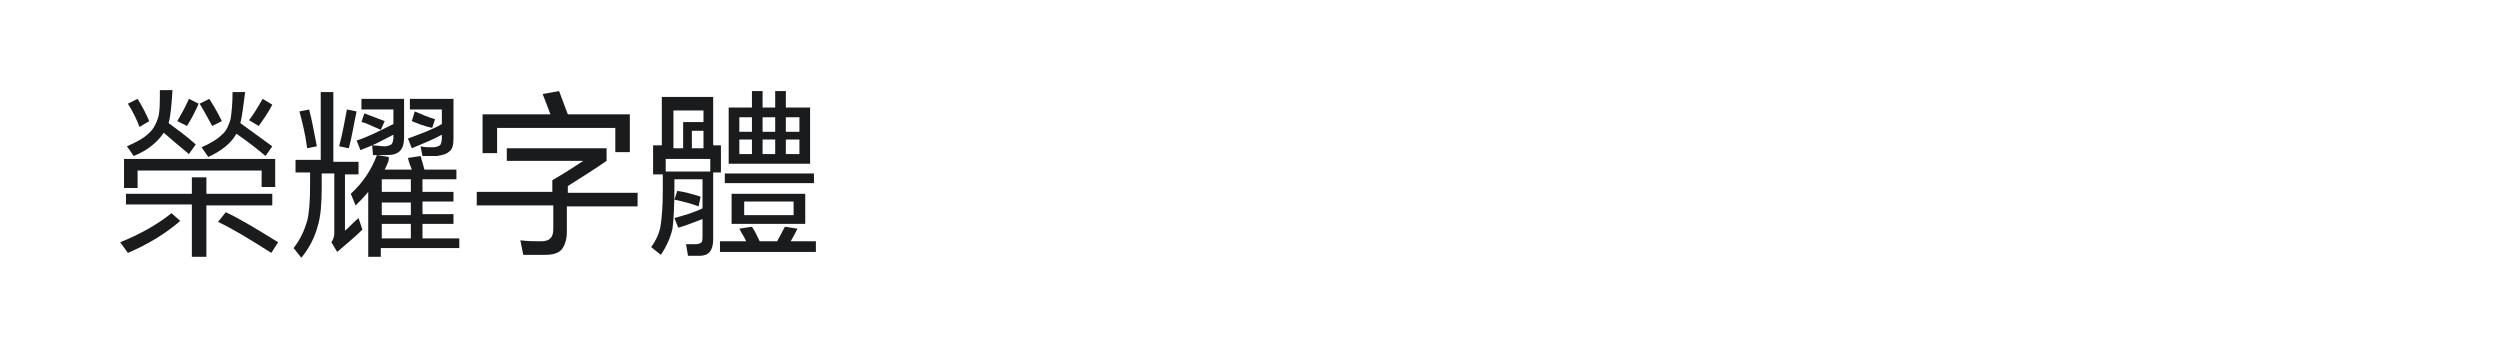
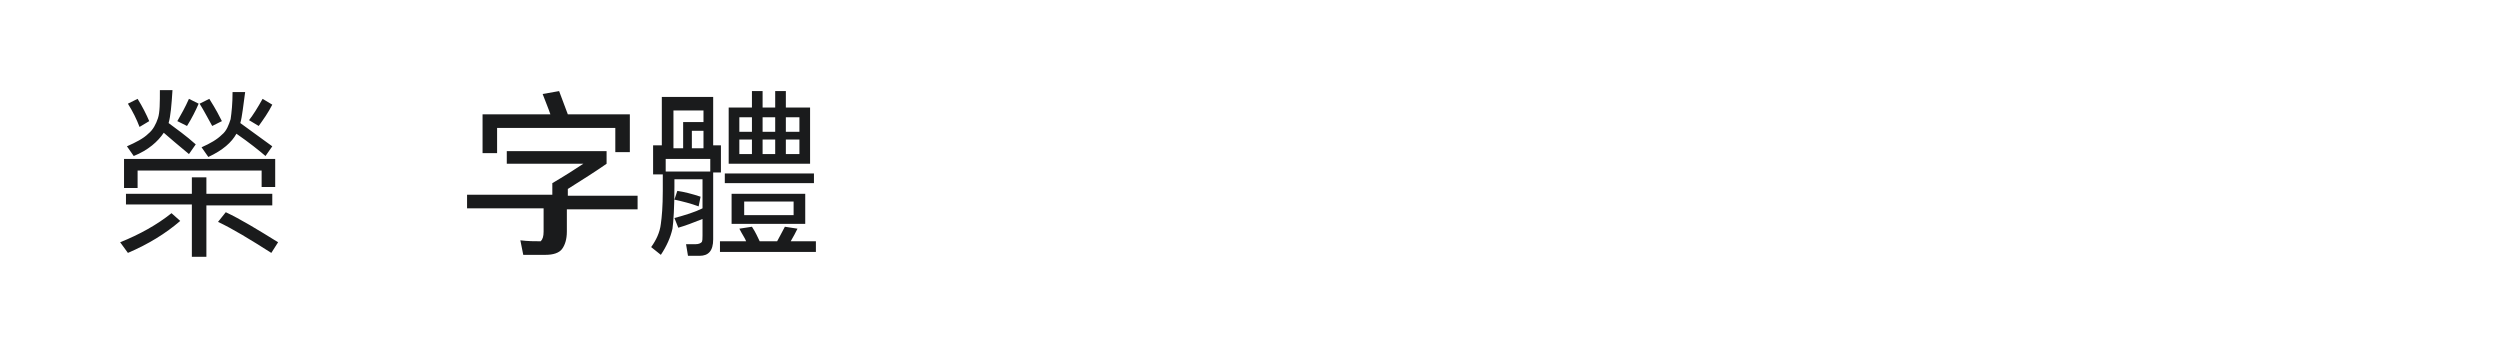
<svg xmlns="http://www.w3.org/2000/svg" version="1.1" id="图层_1" x="0px" y="0px" width="258px" height="36px" viewBox="0 0 258 36" style="enable-background:new 0 0 258 36;" xml:space="preserve">
  <style type="text/css">
	.st0{fill:#1A1B1C;}
</style>
  <g>
    <path class="st0" d="M18.6,22.8c-1.5,1.3-3.3,2.4-5.4,3.3L12.4,25c2-0.8,3.8-1.8,5.3-3L18.6,22.8z M12.7,16.4h15.7v2.9H27v-1.7   H14.2v1.8h-1.4V16.4z M17.4,12.7c0.8,0.6,1.8,1.3,2.8,2.2l-0.7,1c-1.1-0.9-1.9-1.6-2.6-2.2c-0.6,0.9-1.6,1.8-3.1,2.4l-0.7-1   c0.9-0.4,1.7-0.8,2.2-1.3c0.5-0.4,0.8-1,1-1.6c0.2-0.6,0.2-1.6,0.2-2.9l1.3,0C17.7,10.9,17.6,12,17.4,12.7z M21.3,21.1v5.4h-1.5   v-5.4h-6.8V20h6.8v-1.7h1.5V20h6.8v1.2H21.3z M13.2,10.7l1-0.5c0.5,0.8,0.9,1.6,1.2,2.3l-1,0.6C14.1,12.3,13.7,11.5,13.2,10.7z    M20.5,10.7c-0.3,0.7-0.7,1.5-1.2,2.3l-1-0.5c0.4-0.7,0.8-1.4,1.2-2.3L20.5,10.7z M20.6,10.7l1-0.5c0.7,1.1,1.1,1.9,1.3,2.3l-1,0.5   C21.5,12.3,21.1,11.5,20.6,10.7z M24.8,12.7c1.1,0.8,2.2,1.6,3.3,2.4l-0.7,1c-0.7-0.6-1.7-1.4-3-2.3c-0.5,0.9-1.4,1.7-2.9,2.4   l-0.7-1c0.9-0.4,1.6-0.8,2.1-1.3c0.5-0.4,0.7-1,0.9-1.6c0.1-0.7,0.2-1.6,0.2-2.8l1.3,0C25.1,10.9,25,12,24.8,12.7z M23.3,21.9   c1.5,0.7,3.3,1.8,5.4,3.1L28,26.1c-2.2-1.4-4-2.5-5.5-3.2L23.3,21.9z M28.1,10.8c-0.4,0.8-0.9,1.5-1.4,2.2l-1-0.6   c0.4-0.5,0.9-1.3,1.4-2.2L28.1,10.8z" />
-     <path class="st0" d="M35.6,17.9v5.9c0.3-0.2,0.7-0.7,1.4-1.3l0.4,1.2c-0.8,0.8-1.7,1.5-2.6,2.3L34.2,25c0.2-0.3,0.3-0.6,0.3-0.9   v-6.2h-1.3v1.4c0,1.7-0.1,3-0.4,4c-0.3,1.1-0.8,2.2-1.7,3.3l-0.8-1c0.7-0.9,1.1-1.8,1.4-2.8c0.2-0.8,0.3-2,0.3-3.6v-1.4h-1.5v-1.3   h2.6V9.5h1.3v7.2H37v1.3H35.6z M30.9,11.5l1-0.2c0.3,1.1,0.5,2.3,0.8,3.8l-1,0.2C31.5,13.8,31.2,12.6,30.9,11.5z M35.8,11.3l1,0.2   c-0.3,1.4-0.5,2.7-0.8,3.8l-1-0.2C35.4,13.6,35.6,12.3,35.8,11.3z M39.7,17.5h2.8c-0.1-0.3-0.3-0.7-0.4-1.2l1.3-0.2   c0.1,0.3,0.2,0.7,0.4,1.4h3.3v1h-3.5v1.3h3.2v1h-3.2v1.3h3.2v1h-3.2v1.5h3.8v1h-8.1v0.9h-1.3v-6.7c-0.4,0.5-0.8,0.9-1.3,1.4   l-0.5-1.2c1.2-1.1,2.1-2.4,2.7-4l1.2,0.2C40.2,16.5,40,16.9,39.7,17.5z M40.6,12.8v-1.5h-3.3v-1.1h4.4v4c0,1.2-0.5,1.8-1.7,1.8   c-0.4,0-1,0-1.5,0L38.4,15c-0.4,0.2-0.8,0.3-1.2,0.5l-0.4-1C37.8,14.2,39,13.6,40.6,12.8z M37.3,12.6l0.3-0.9   c1.1,0.4,1.8,0.7,2.1,0.8l-0.4,0.9C38.2,12.9,37.5,12.6,37.3,12.6z M40.6,13.9c-1,0.5-1.7,0.9-2.2,1.1c0.5,0,0.9,0.1,1.3,0.1   c0.3,0,0.5-0.1,0.7-0.2c0.1-0.1,0.2-0.4,0.2-0.7V13.9z M39.4,19.8h3v-1.3h-3V19.8z M39.4,22.2h3v-1.3h-3V22.2z M39.4,24.6h3v-1.5   h-3V24.6z M45.6,13.9c-0.9,0.5-1.9,0.9-3.1,1.4l-0.4-1c1.3-0.5,2.5-0.9,3.5-1.5v-1.5h-3.3v-1.1h4.5v4.1c0,0.6-0.1,1.1-0.4,1.3   c-0.3,0.3-0.7,0.4-1.3,0.5c-0.4,0-0.9,0-1.5,0l-0.2-1c0.4,0.1,0.8,0.1,1.3,0.1c0.3,0,0.5-0.1,0.7-0.2c0.1-0.1,0.2-0.4,0.2-0.7V13.9   z M42.5,12.5l0.3-1c0.7,0.3,1.4,0.6,2.1,0.8l-0.3,0.9C43.7,13,43,12.7,42.5,12.5z" />
-     <path class="st0" d="M58.5,21.2v2.7c0,0.8-0.2,1.4-0.5,1.8c-0.3,0.4-0.9,0.6-1.7,0.6c-0.9,0-1.6,0-2.3,0c-0.1-0.5-0.2-1-0.3-1.5   c0.8,0.1,1.5,0.1,2.1,0.1c0.5,0,0.8-0.1,1-0.3c0.2-0.2,0.3-0.5,0.3-1v-2.4h-7.9v-1.4H57v-1.2c1.2-0.7,2.3-1.4,3.2-2h-7.9v-1.3h10.3   v1.3c-1,0.7-2.4,1.6-4,2.6v0.7h7.2v1.4H58.5z M58.6,11.8H65v3.9h-1.5v-2.5H51.3v2.6h-1.5v-4h7c-0.2-0.6-0.5-1.3-0.8-2.1l1.7-0.3   C58,10.2,58.3,11,58.6,11.8z" />
+     <path class="st0" d="M58.5,21.2v2.7c0,0.8-0.2,1.4-0.5,1.8c-0.3,0.4-0.9,0.6-1.7,0.6c-0.9,0-1.6,0-2.3,0c-0.1-0.5-0.2-1-0.3-1.5   c0.8,0.1,1.5,0.1,2.1,0.1c0.2-0.2,0.3-0.5,0.3-1v-2.4h-7.9v-1.4H57v-1.2c1.2-0.7,2.3-1.4,3.2-2h-7.9v-1.3h10.3   v1.3c-1,0.7-2.4,1.6-4,2.6v0.7h7.2v1.4H58.5z M58.6,11.8H65v3.9h-1.5v-2.5H51.3v2.6h-1.5v-4h7c-0.2-0.6-0.5-1.3-0.8-2.1l1.7-0.3   C58,10.2,58.3,11,58.6,11.8z" />
    <path class="st0" d="M73.6,18.1v6.6c0,1.2-0.5,1.7-1.4,1.7H71l-0.2-1.2c0.4,0,0.8,0,1,0c0.3,0,0.5-0.1,0.6-0.2s0.1-0.4,0.1-0.7   v-1.7c-1,0.4-1.8,0.7-2.5,0.9l-0.4-1c1.1-0.3,2.1-0.6,2.9-1v-3h-2.9v0.8c0,2.1-0.1,3.6-0.2,4.3c-0.2,0.9-0.6,1.8-1.2,2.7l-1-0.8   c0.5-0.7,0.9-1.5,1-2.4c0.1-0.7,0.2-1.8,0.2-3.4v-1.7h-1v-3h0.9v-5h5.3v5h0.8v2.8H73.6z M73.3,17.7v-1.3h-4.6v1.3H73.3z M72.6,12.6   v-1.2h-3.1v3.9h1v-2.7H72.6z M69.6,20.6l0.3-0.9c0.7,0.1,1.5,0.3,2.4,0.6l-0.2,1C71.3,21,70.5,20.8,69.6,20.6z M72.6,15.3v-1.8   h-1.2v1.8H72.6z M81.6,24.9h2.6v1.1h-9.9v-1.1H77c-0.1-0.3-0.4-0.7-0.7-1.3l1.3-0.2c0.4,0.6,0.6,1.1,0.8,1.5h1.8   c0.2-0.4,0.5-0.9,0.8-1.5l1.3,0.2C82.1,24,81.9,24.4,81.6,24.9z M74.8,17.9H84v1h-9.2V17.9z M81.1,11.1h2.5v5.8h-8.4v-5.8h2.4V9.4   h1.1v1.7H80V9.4h1.1V11.1z M83.1,23.1h-7.6V20h7.6V23.1z M77.6,13.6v-1.5h-1.3v1.5H77.6z M77.6,15.9v-1.5h-1.3v1.5H77.6z    M81.9,22.2v-1.4h-5.1v1.4H81.9z M80,13.6v-1.5h-1.3v1.5H80z M80,15.9v-1.5h-1.3v1.5H80z M82.5,13.6v-1.5h-1.4v1.5H82.5z    M82.5,15.9v-1.5h-1.4v1.5H82.5z" />
  </g>
</svg>